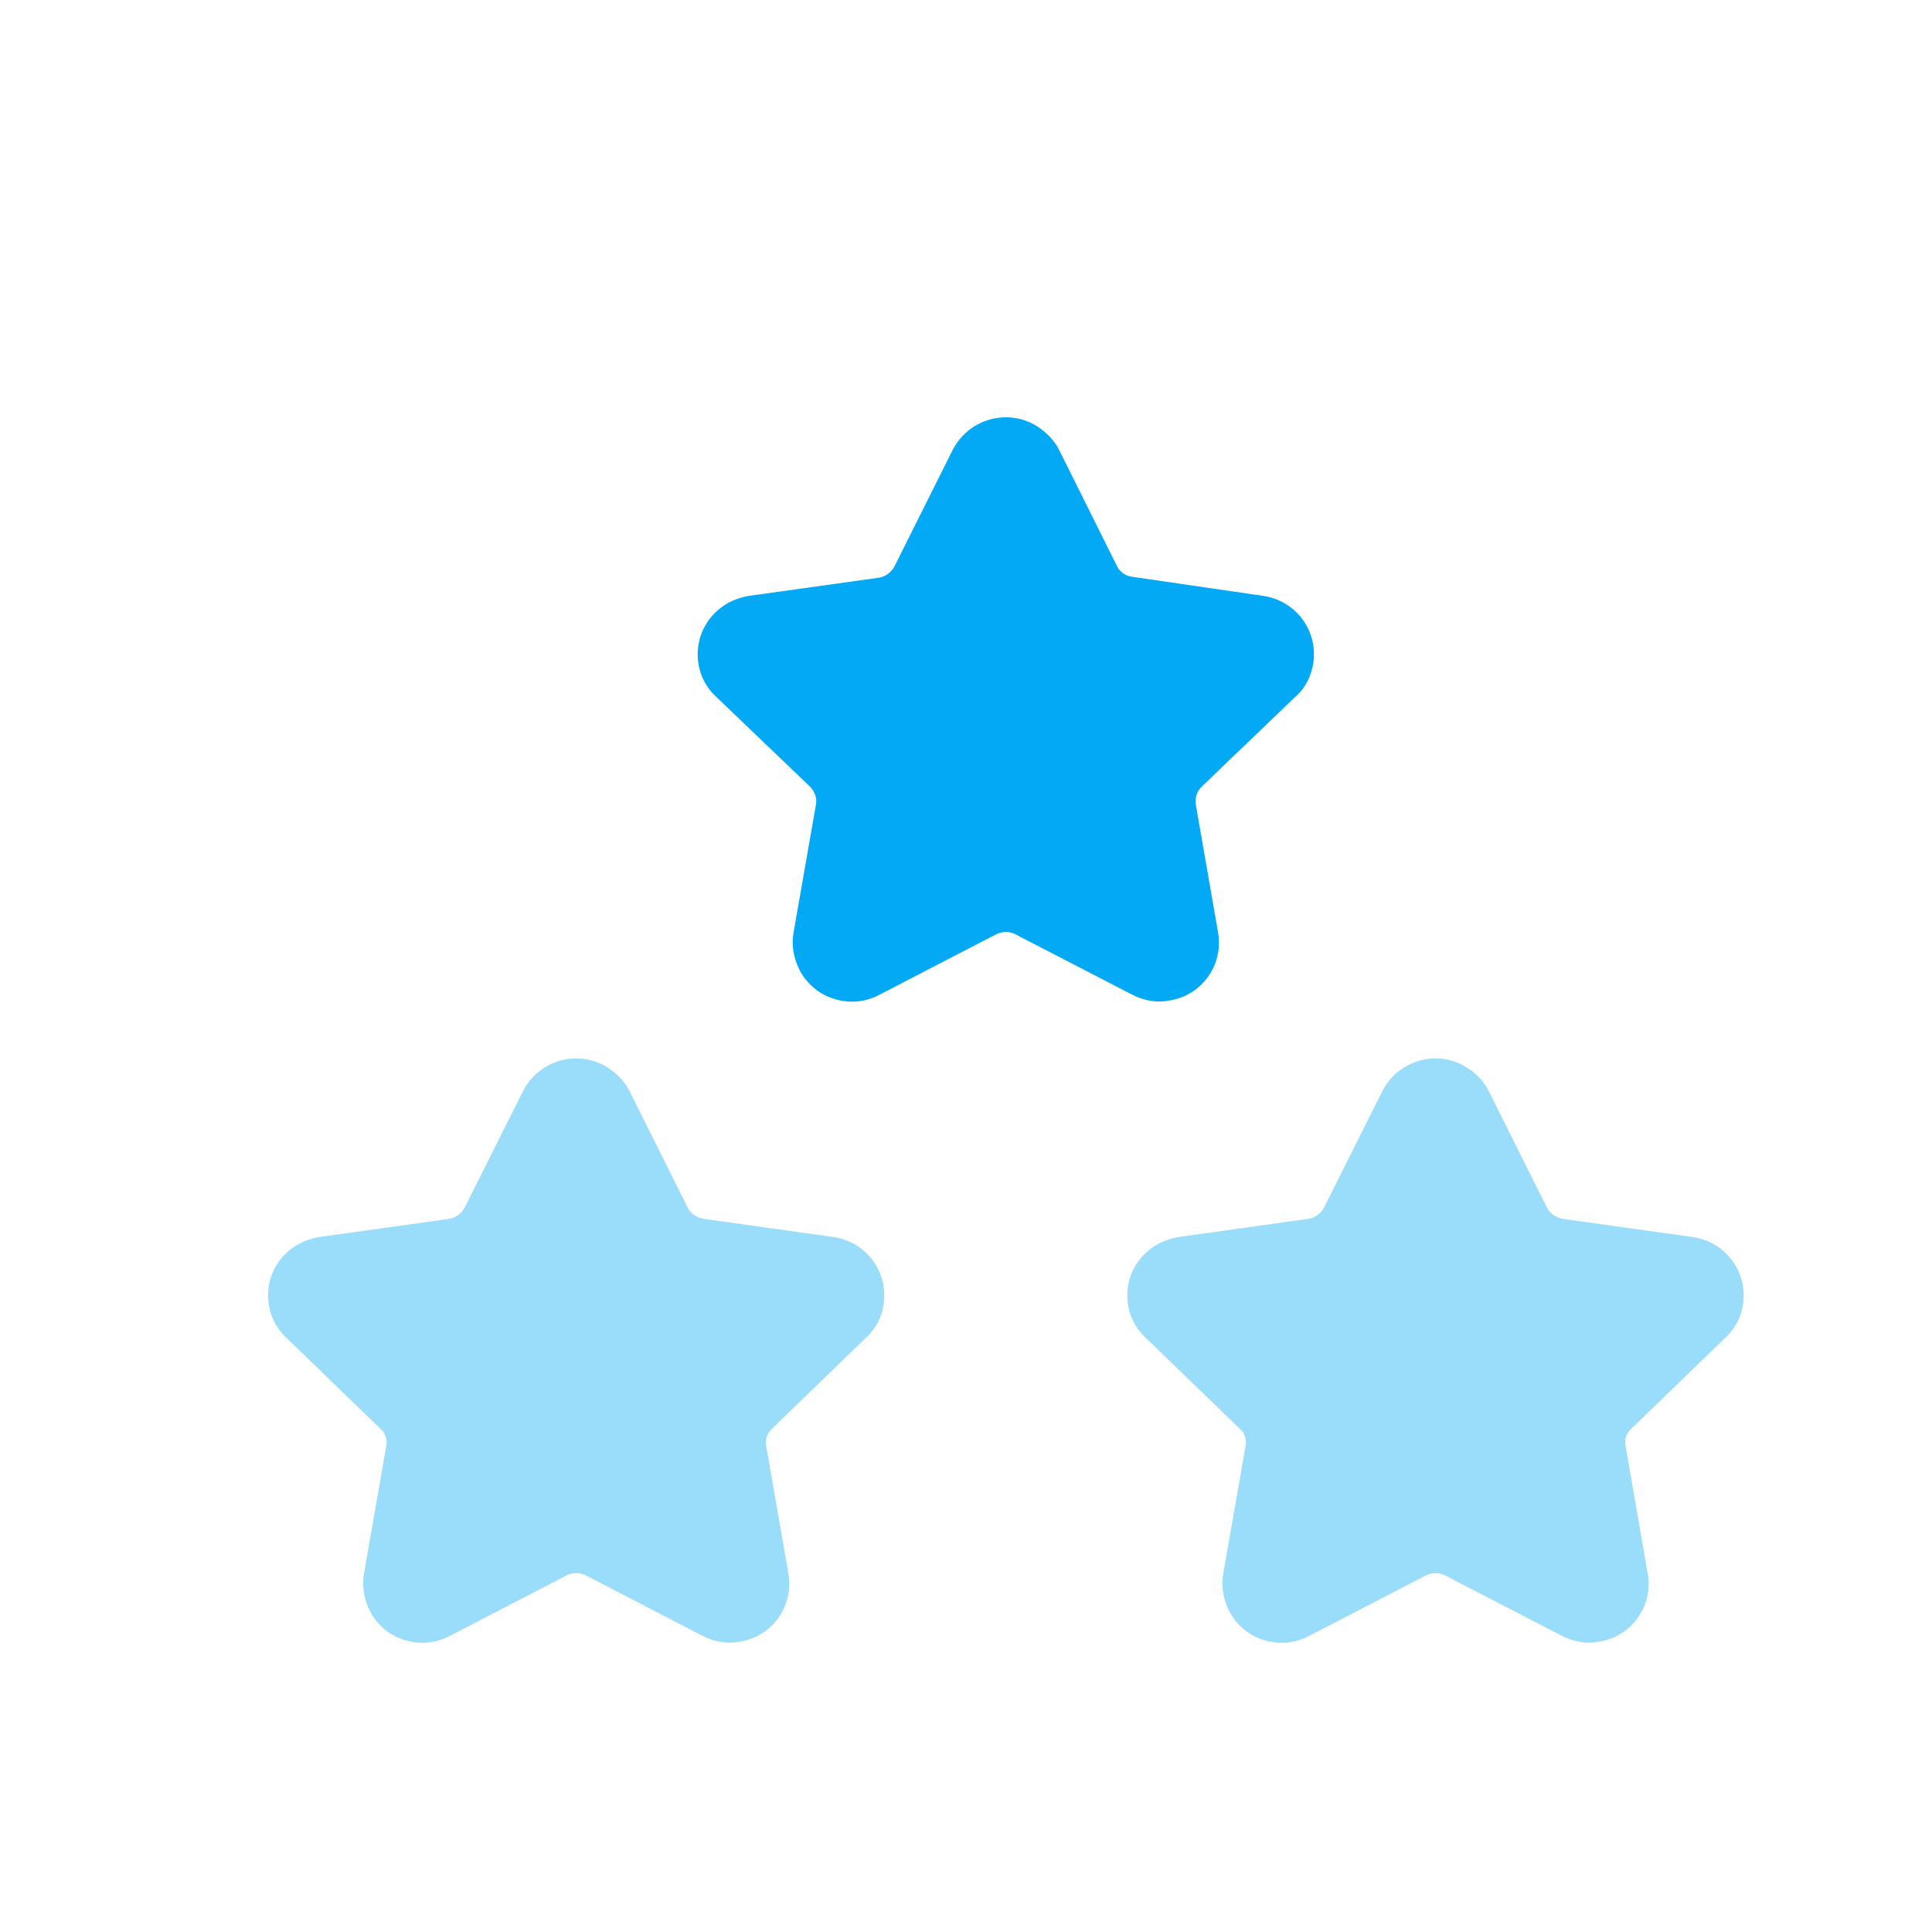
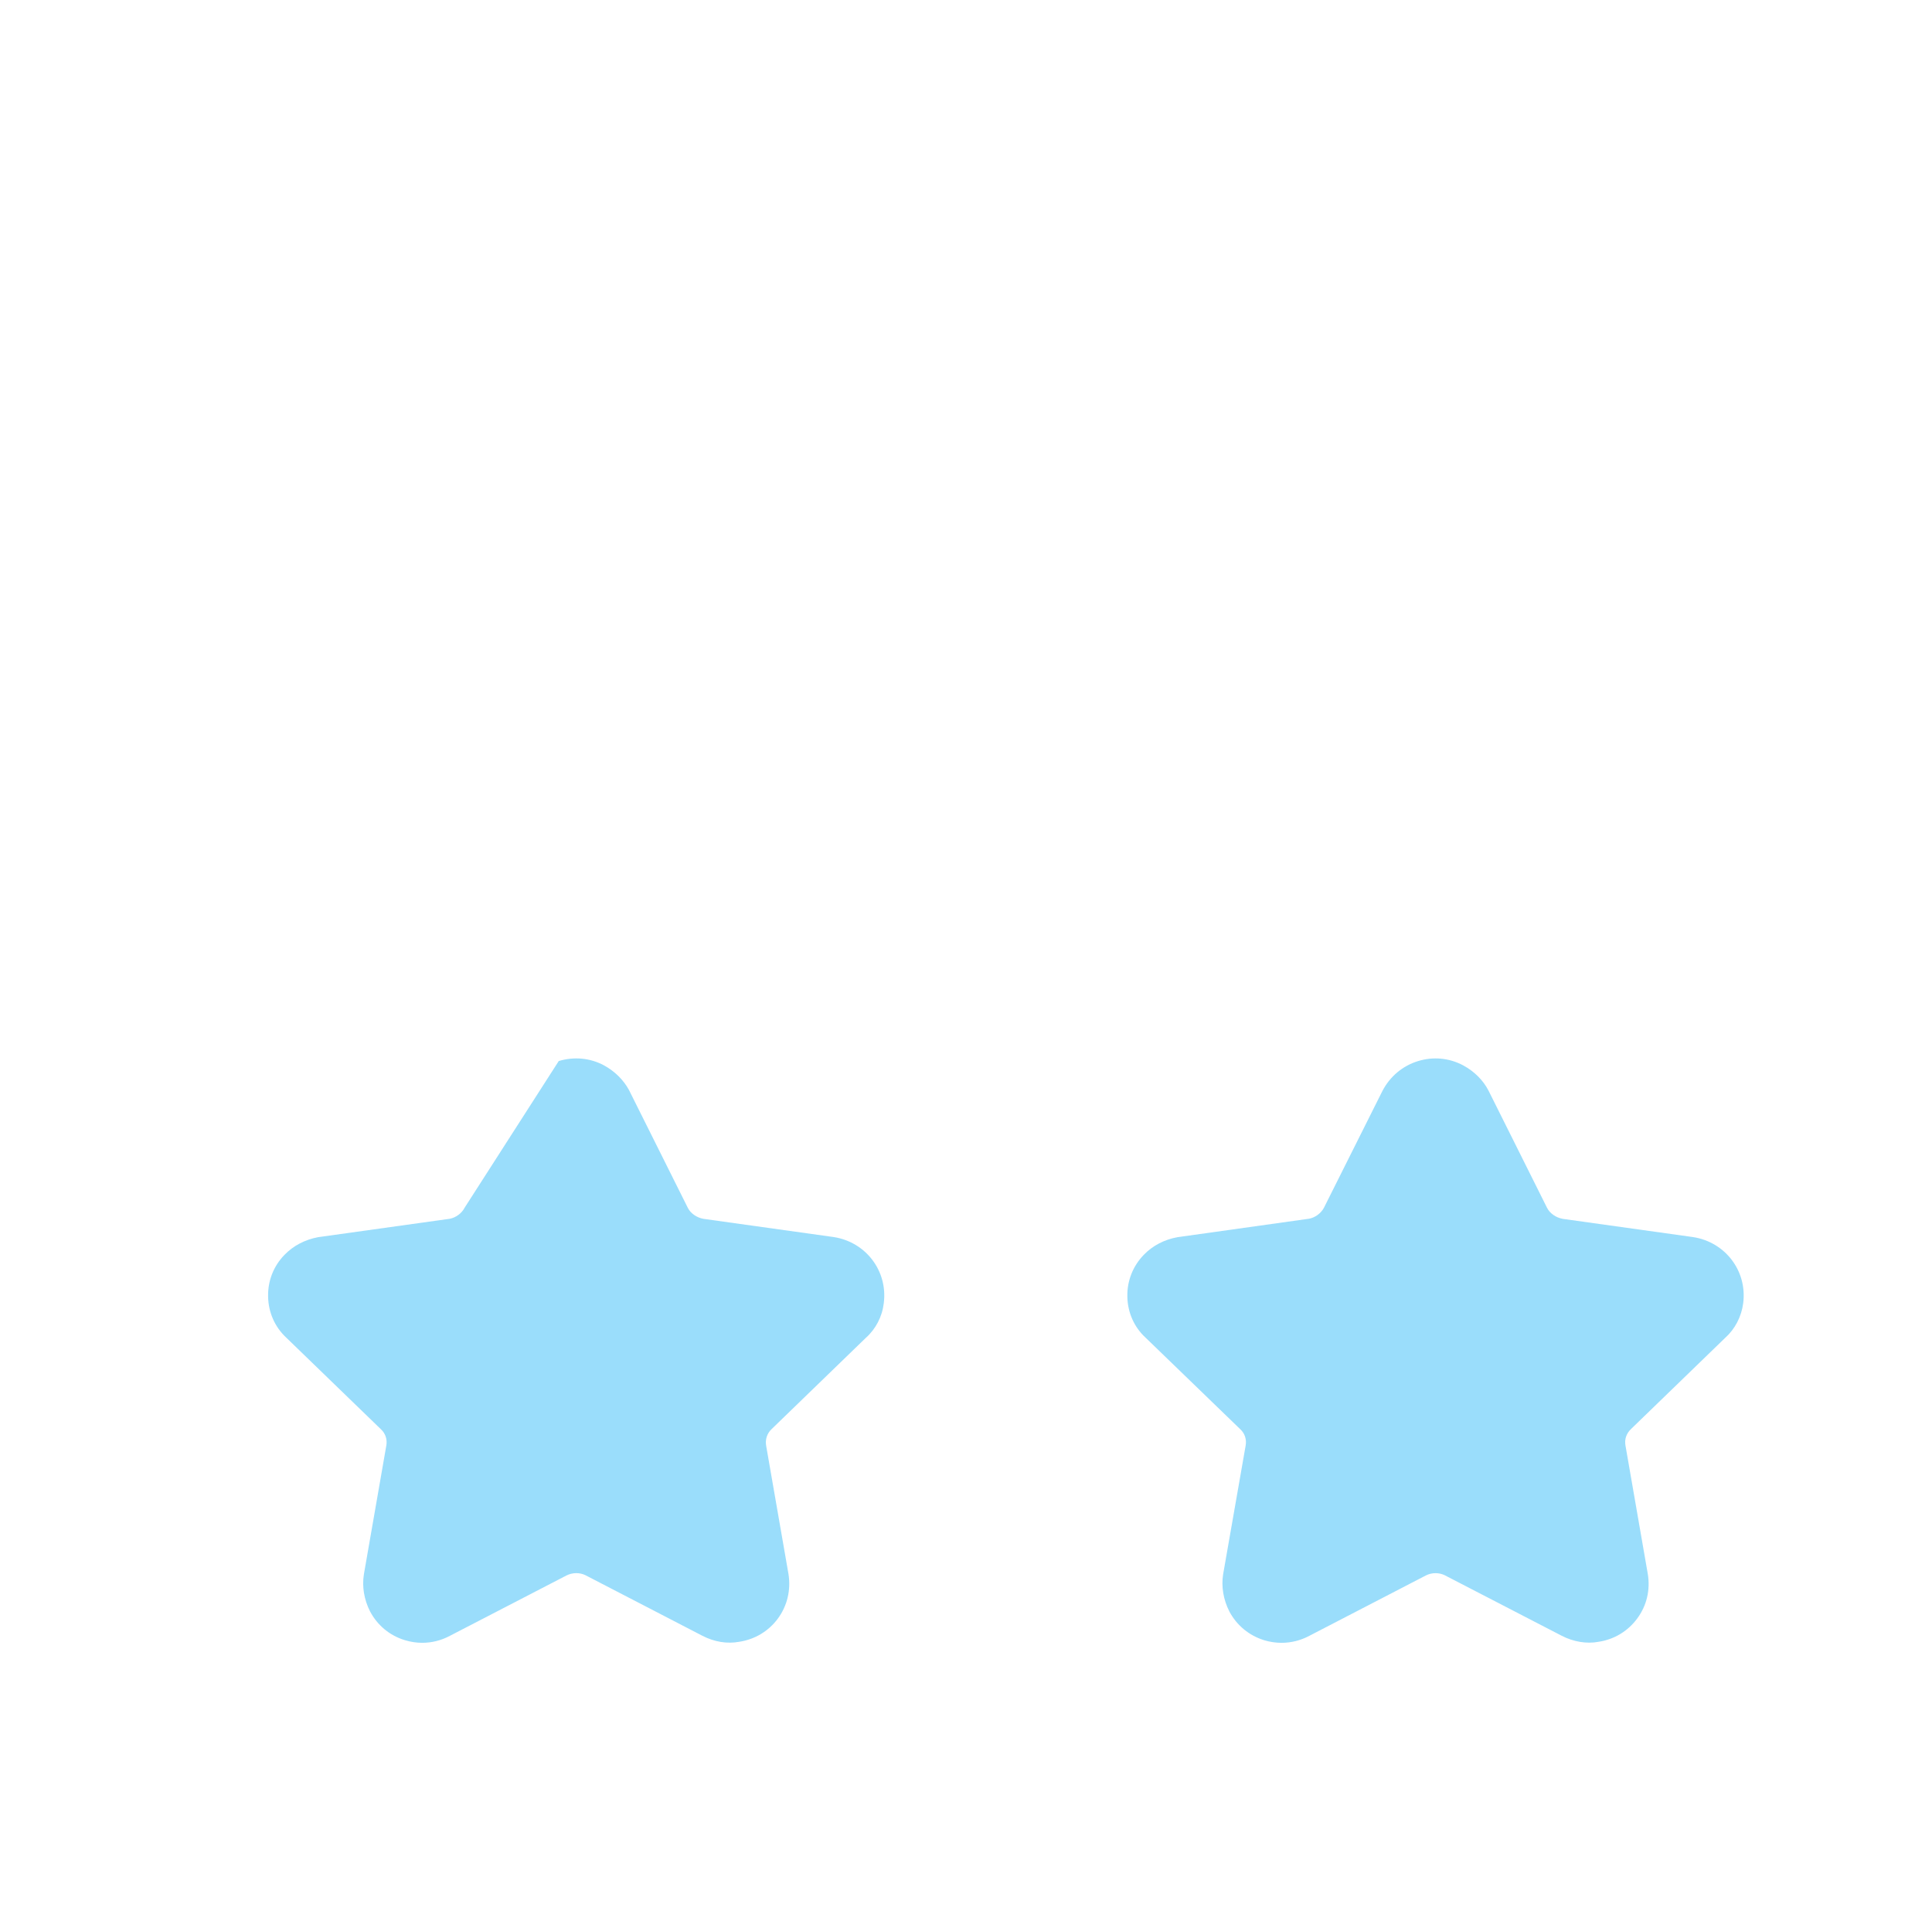
<svg xmlns="http://www.w3.org/2000/svg" width="109" height="108" viewBox="0 0 109 108" fill="none">
  <g opacity="0.4">
-     <path fillRule="evenodd" clipRule="evenodd" d="M47.026 69.799L39.687 68.773C39.3 68.701 38.967 68.467 38.81 68.161L35.507 61.546C35.502 61.537 35.493 61.528 35.493 61.515C35.178 60.934 34.688 60.448 34.071 60.111C33.288 59.692 32.388 59.611 31.524 59.868C30.656 60.138 29.949 60.727 29.517 61.546L26.214 68.143C26.048 68.467 25.719 68.701 25.377 68.769L17.943 69.808C17.201 69.948 16.548 70.29 16.053 70.803C15.432 71.437 15.104 72.279 15.126 73.17C15.144 74.056 15.509 74.871 16.13 75.456L21.494 80.649C21.746 80.883 21.858 81.216 21.795 81.567L20.531 88.825C20.418 89.518 20.54 90.256 20.877 90.922C21.296 91.714 21.993 92.29 22.844 92.547C23.168 92.646 23.496 92.695 23.82 92.695C24.365 92.695 24.9 92.56 25.386 92.299L31.965 88.893C32.307 88.722 32.712 88.726 33.027 88.879L39.629 92.299C40.308 92.65 41.037 92.763 41.708 92.637C42.59 92.502 43.364 92.038 43.89 91.323C44.417 90.603 44.628 89.716 44.484 88.812L43.224 81.571C43.166 81.22 43.274 80.878 43.535 80.635L48.844 75.492C49.407 74.992 49.771 74.295 49.861 73.534C50.095 71.716 48.853 70.078 47.026 69.799Z" fill="#03A9F4" />
+     <path fillRule="evenodd" clipRule="evenodd" d="M47.026 69.799L39.687 68.773C39.3 68.701 38.967 68.467 38.81 68.161L35.507 61.546C35.502 61.537 35.493 61.528 35.493 61.515C35.178 60.934 34.688 60.448 34.071 60.111C33.288 59.692 32.388 59.611 31.524 59.868L26.214 68.143C26.048 68.467 25.719 68.701 25.377 68.769L17.943 69.808C17.201 69.948 16.548 70.29 16.053 70.803C15.432 71.437 15.104 72.279 15.126 73.17C15.144 74.056 15.509 74.871 16.13 75.456L21.494 80.649C21.746 80.883 21.858 81.216 21.795 81.567L20.531 88.825C20.418 89.518 20.54 90.256 20.877 90.922C21.296 91.714 21.993 92.29 22.844 92.547C23.168 92.646 23.496 92.695 23.82 92.695C24.365 92.695 24.9 92.56 25.386 92.299L31.965 88.893C32.307 88.722 32.712 88.726 33.027 88.879L39.629 92.299C40.308 92.65 41.037 92.763 41.708 92.637C42.59 92.502 43.364 92.038 43.89 91.323C44.417 90.603 44.628 89.716 44.484 88.812L43.224 81.571C43.166 81.22 43.274 80.878 43.535 80.635L48.844 75.492C49.407 74.992 49.771 74.295 49.861 73.534C50.095 71.716 48.853 70.078 47.026 69.799Z" fill="#03A9F4" />
    <path fillRule="evenodd" clipRule="evenodd" d="M97.331 75.488C97.889 74.989 98.249 74.291 98.348 73.535C98.582 71.717 97.34 70.075 95.504 69.8L88.169 68.774C87.777 68.702 87.444 68.464 87.287 68.162L83.984 61.547L83.975 61.529C83.669 60.944 83.178 60.454 82.548 60.112C81.756 59.693 80.861 59.608 80.001 59.873C79.137 60.139 78.431 60.728 77.999 61.547L74.696 68.144C74.529 68.464 74.192 68.702 73.863 68.765L66.425 69.809C65.682 69.944 65.025 70.291 64.535 70.799C63.914 71.438 63.581 72.28 63.603 73.171C63.621 74.057 63.986 74.876 64.611 75.457L69.975 80.645C70.232 80.884 70.34 81.217 70.277 81.568L69.008 88.822C68.895 89.51 69.017 90.253 69.359 90.928C69.777 91.715 70.479 92.291 71.33 92.552C71.649 92.647 71.978 92.696 72.302 92.696C72.846 92.696 73.386 92.561 73.872 92.3L80.447 88.894C80.78 88.723 81.189 88.727 81.504 88.88L88.106 92.296C88.772 92.642 89.528 92.764 90.185 92.638C91.067 92.507 91.845 92.039 92.372 91.319C92.903 90.599 93.114 89.717 92.966 88.813L91.706 81.563C91.643 81.217 91.755 80.884 92.016 80.636L97.331 75.488Z" fill="#03A9F4" />
  </g>
-   <path fillRule="evenodd" clipRule="evenodd" d="M65.944 56.46C66.826 56.33 67.605 55.862 68.131 55.146C68.662 54.426 68.869 53.54 68.725 52.635L67.465 45.399C67.402 45.035 67.524 44.675 67.771 44.413L73.081 39.315C73.639 38.829 73.999 38.132 74.103 37.353C74.332 35.539 73.095 33.897 71.272 33.623L63.856 32.542C63.51 32.498 63.199 32.277 63.042 31.989L59.748 25.374C59.743 25.36 59.739 25.352 59.734 25.343C59.424 24.767 58.933 24.28 58.308 23.934C57.52 23.515 56.611 23.434 55.765 23.695C54.897 23.961 54.19 24.55 53.758 25.369L50.46 31.966C50.289 32.291 49.956 32.525 49.623 32.592L42.18 33.632C41.437 33.771 40.78 34.117 40.29 34.63C39.678 35.256 39.34 36.12 39.363 37.002C39.385 37.889 39.75 38.703 40.375 39.288L45.699 44.386C45.978 44.675 46.099 45.03 46.036 45.39L44.767 52.64C44.65 53.333 44.772 54.075 45.118 54.75C45.537 55.538 46.234 56.114 47.085 56.37C47.409 56.469 47.737 56.519 48.061 56.519C48.606 56.519 49.141 56.384 49.627 56.123L56.202 52.716C56.544 52.55 56.949 52.545 57.268 52.707L63.865 56.118C64.531 56.465 65.283 56.595 65.944 56.46Z" fill="#03A9F4" />
</svg>